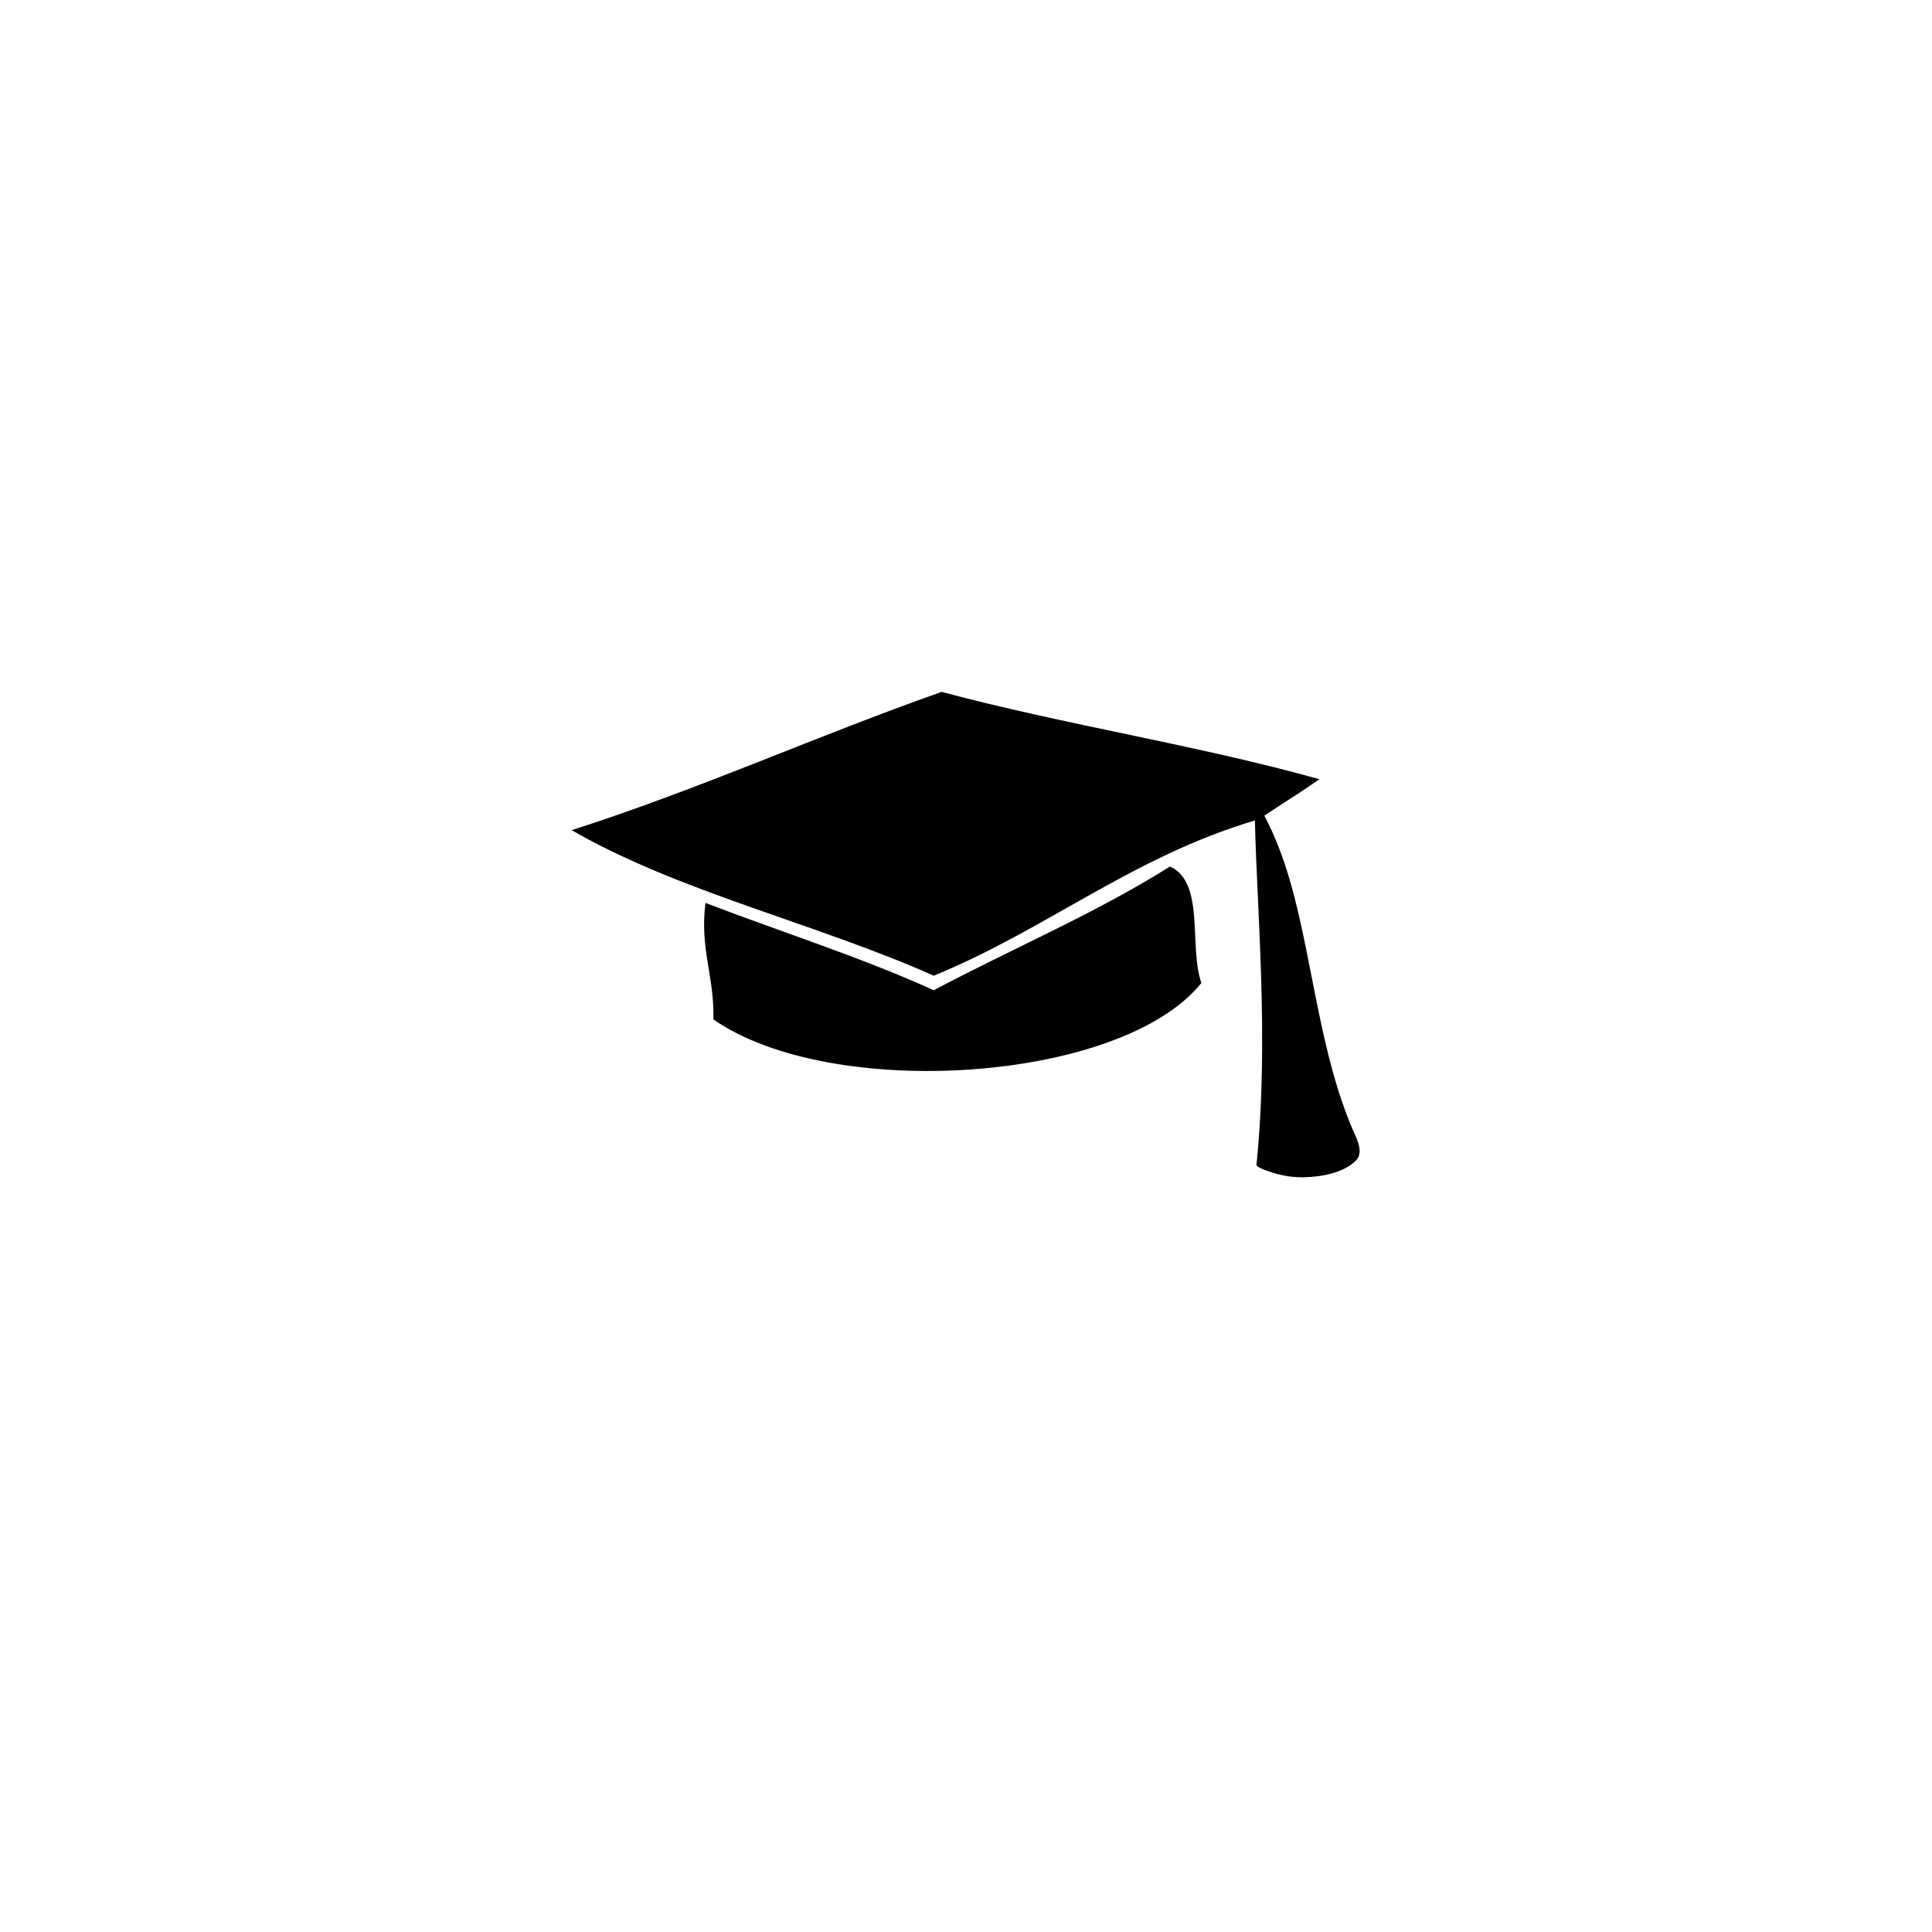
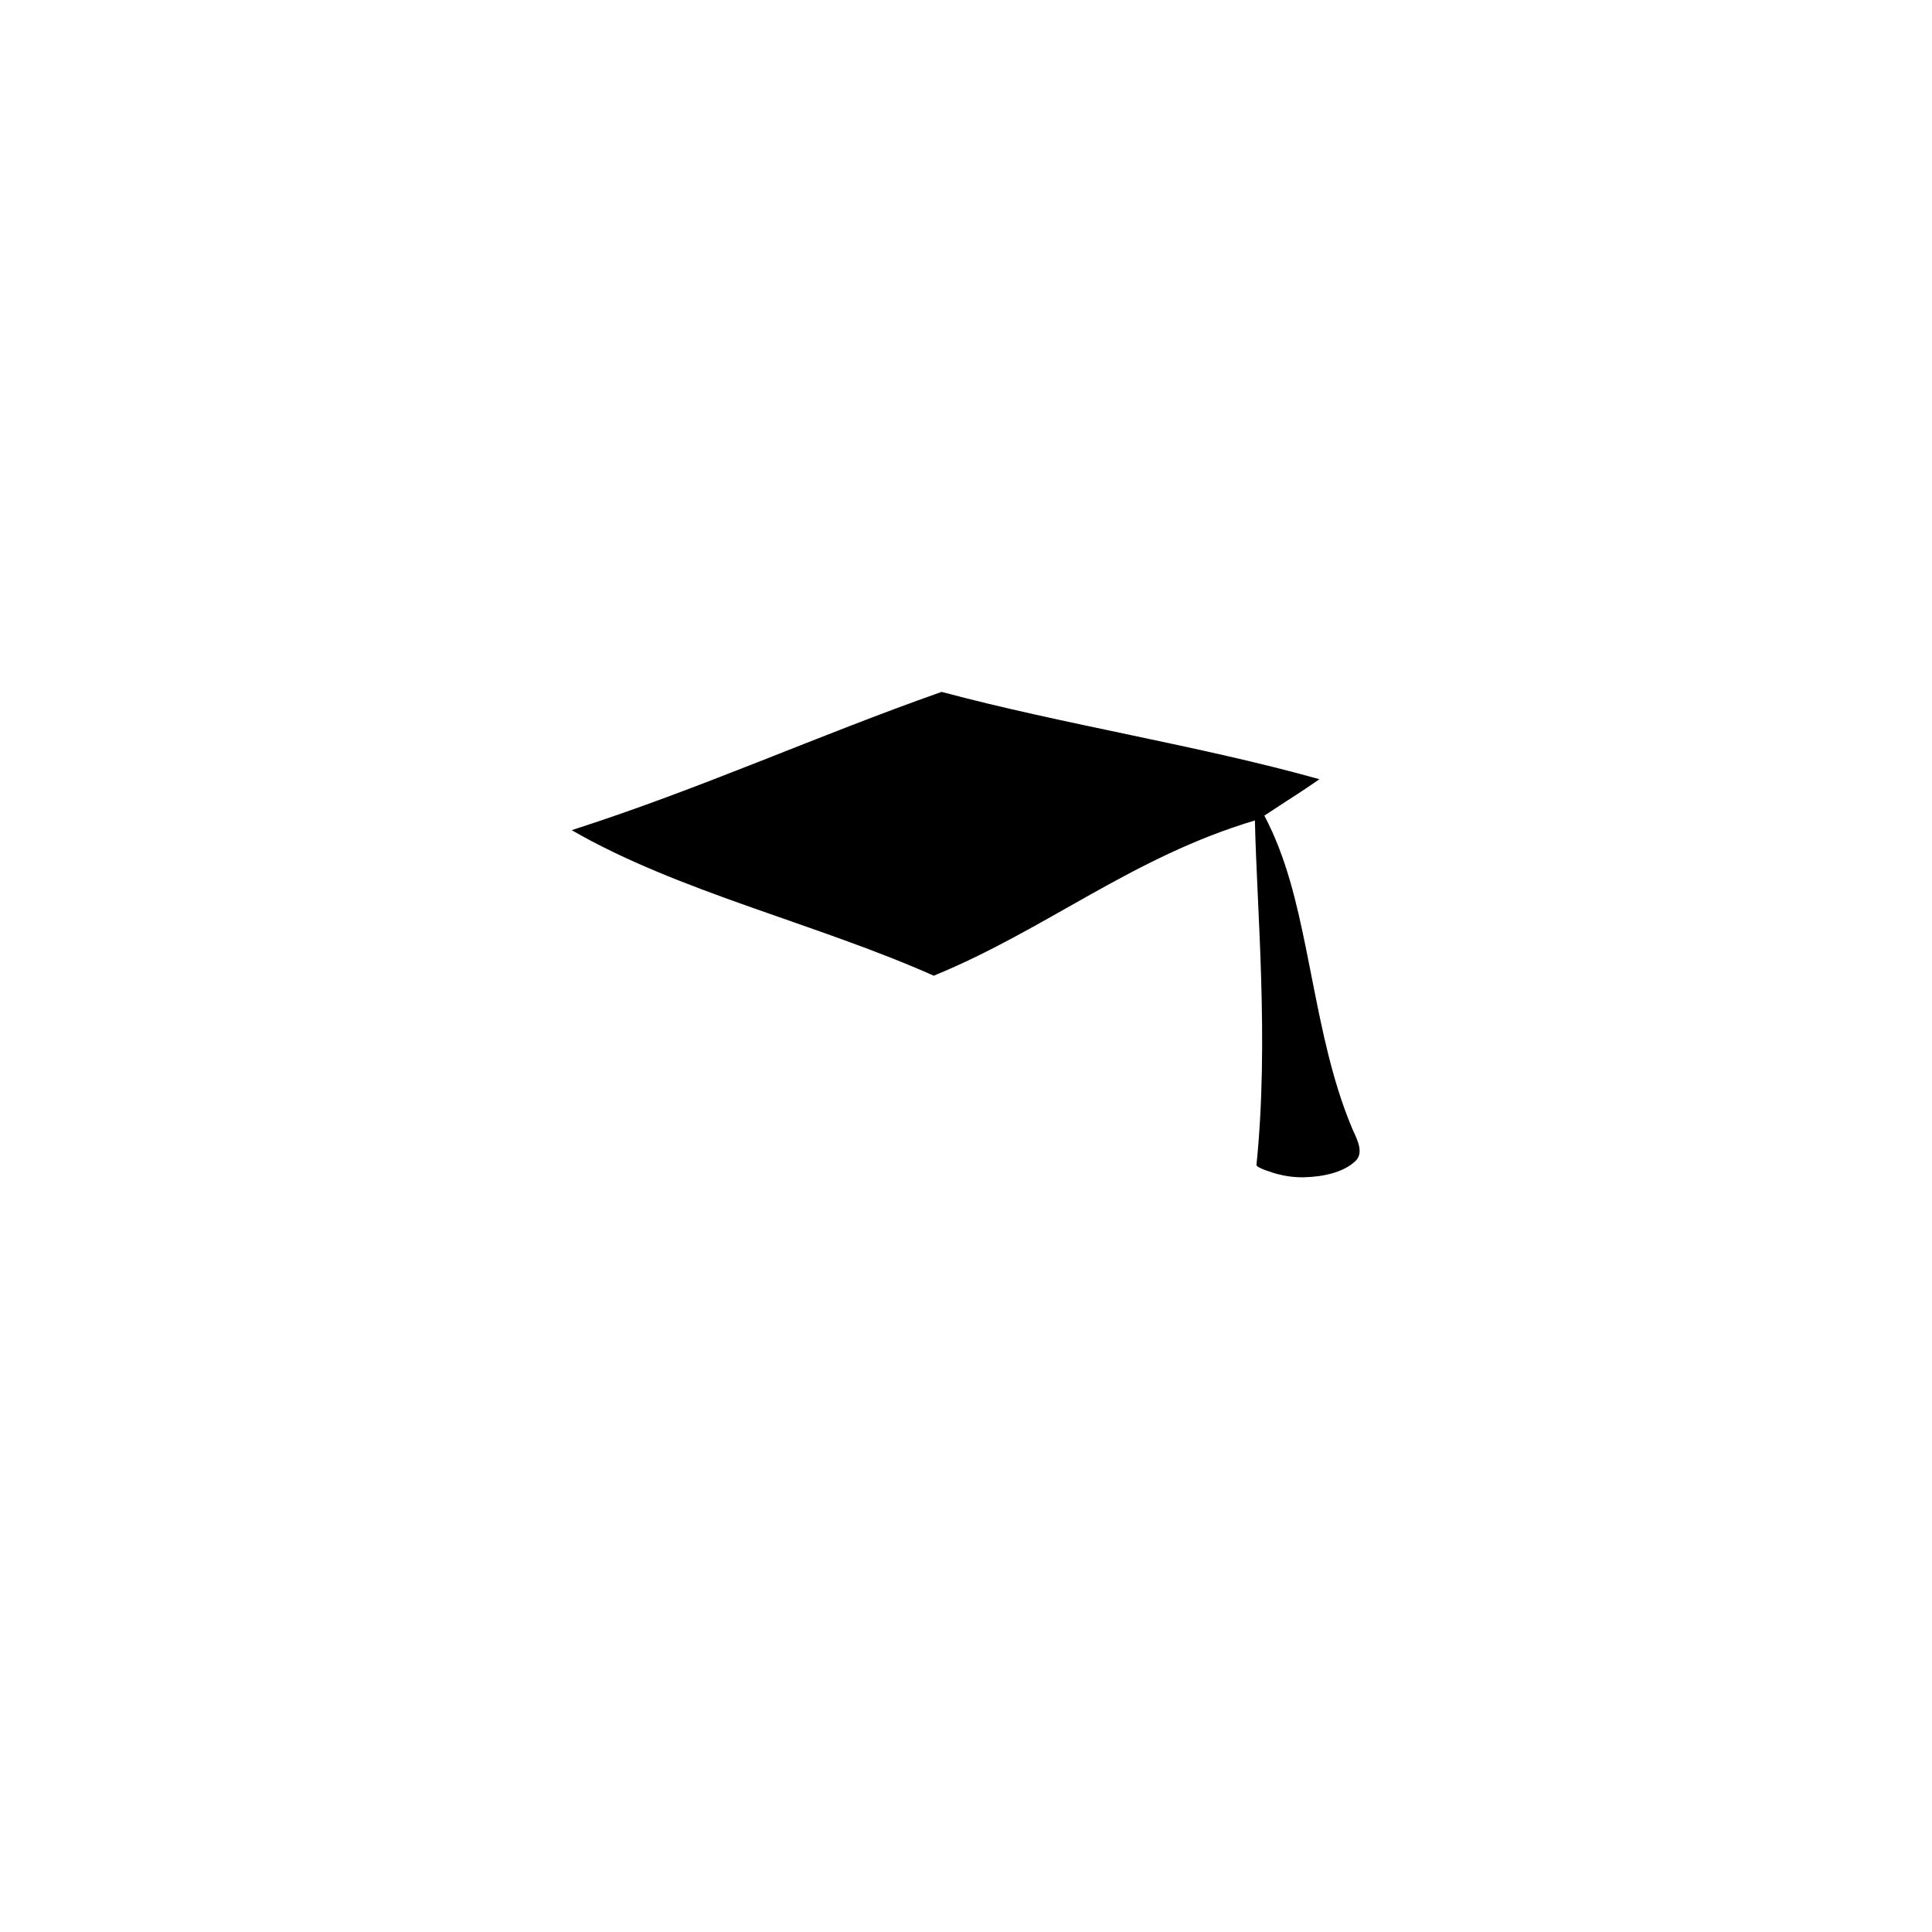
<svg xmlns="http://www.w3.org/2000/svg" xmlns:xlink="http://www.w3.org/1999/xlink" version="1.1" id="Ebene_1" x="0px" y="0px" width="170.08px" height="170.08px" viewBox="0 0 170.08 170.08" enable-background="new 0 0 170.08 170.08" xml:space="preserve">
  <g id="Studium">
    <g>
      <g>
        <defs>
          <rect id="SVGID_1_" x="50.315" y="60.913" width="69.448" height="42.745" />
        </defs>
        <clipPath id="SVGID_2_">
          <use xlink:href="#SVGID_1_" overflow="visible" />
        </clipPath>
        <path clip-path="url(#SVGID_2_)" d="M119.576,100.64c0.17,0.557,0.198,1.127-0.231,1.549c-1.103,1.076-3.014,1.414-4.535,1.449     c-0.803,0.019-1.604-0.084-2.375-0.287c-0.215-0.057-1.851-0.535-1.824-0.801c1.121-10.992,0.029-22.525-0.137-30.322     c-10.826,3.229-18.35,9.6-28.272,13.666c-10.29-4.582-22.496-7.391-31.875-12.813c11.321-3.627,21.527-8.286,32.568-12.172     c10.746,2.878,22.625,4.709,33.261,7.688c-2.117,1.455-1.291,0.867-4.852,3.203c1.92,3.632,2.838,7.646,3.646,11.593     c0.863,4.215,1.572,8.465,2.865,12.592c0.359,1.146,0.77,2.283,1.238,3.396C119.205,99.733,119.438,100.183,119.576,100.64" />
      </g>
      <g>
        <defs>
-           <rect id="SVGID_3_" x="50.315" y="60.913" width="69.448" height="42.745" />
-         </defs>
+           </defs>
        <clipPath id="SVGID_4_">
          <use xlink:href="#SVGID_3_" overflow="visible" />
        </clipPath>
-         <path clip-path="url(#SVGID_4_)" d="M105.761,86.534c-7.039,8.773-32.572,10.453-42.963,3.203     c0.116-3.738-1.21-6.144-0.693-10.251c6.689,2.571,13.752,4.798,20.096,7.688c6.896-3.662,14.341-6.814,20.788-10.891     C106.114,77.665,104.631,83.307,105.761,86.534" />
+         <path clip-path="url(#SVGID_4_)" d="M105.761,86.534c-7.039,8.773-32.572,10.453-42.963,3.203     c0.116-3.738-1.21-6.144-0.693-10.251c6.689,2.571,13.752,4.798,20.096,7.688c6.896-3.662,14.341-6.814,20.788-10.891     " />
      </g>
    </g>
  </g>
</svg>